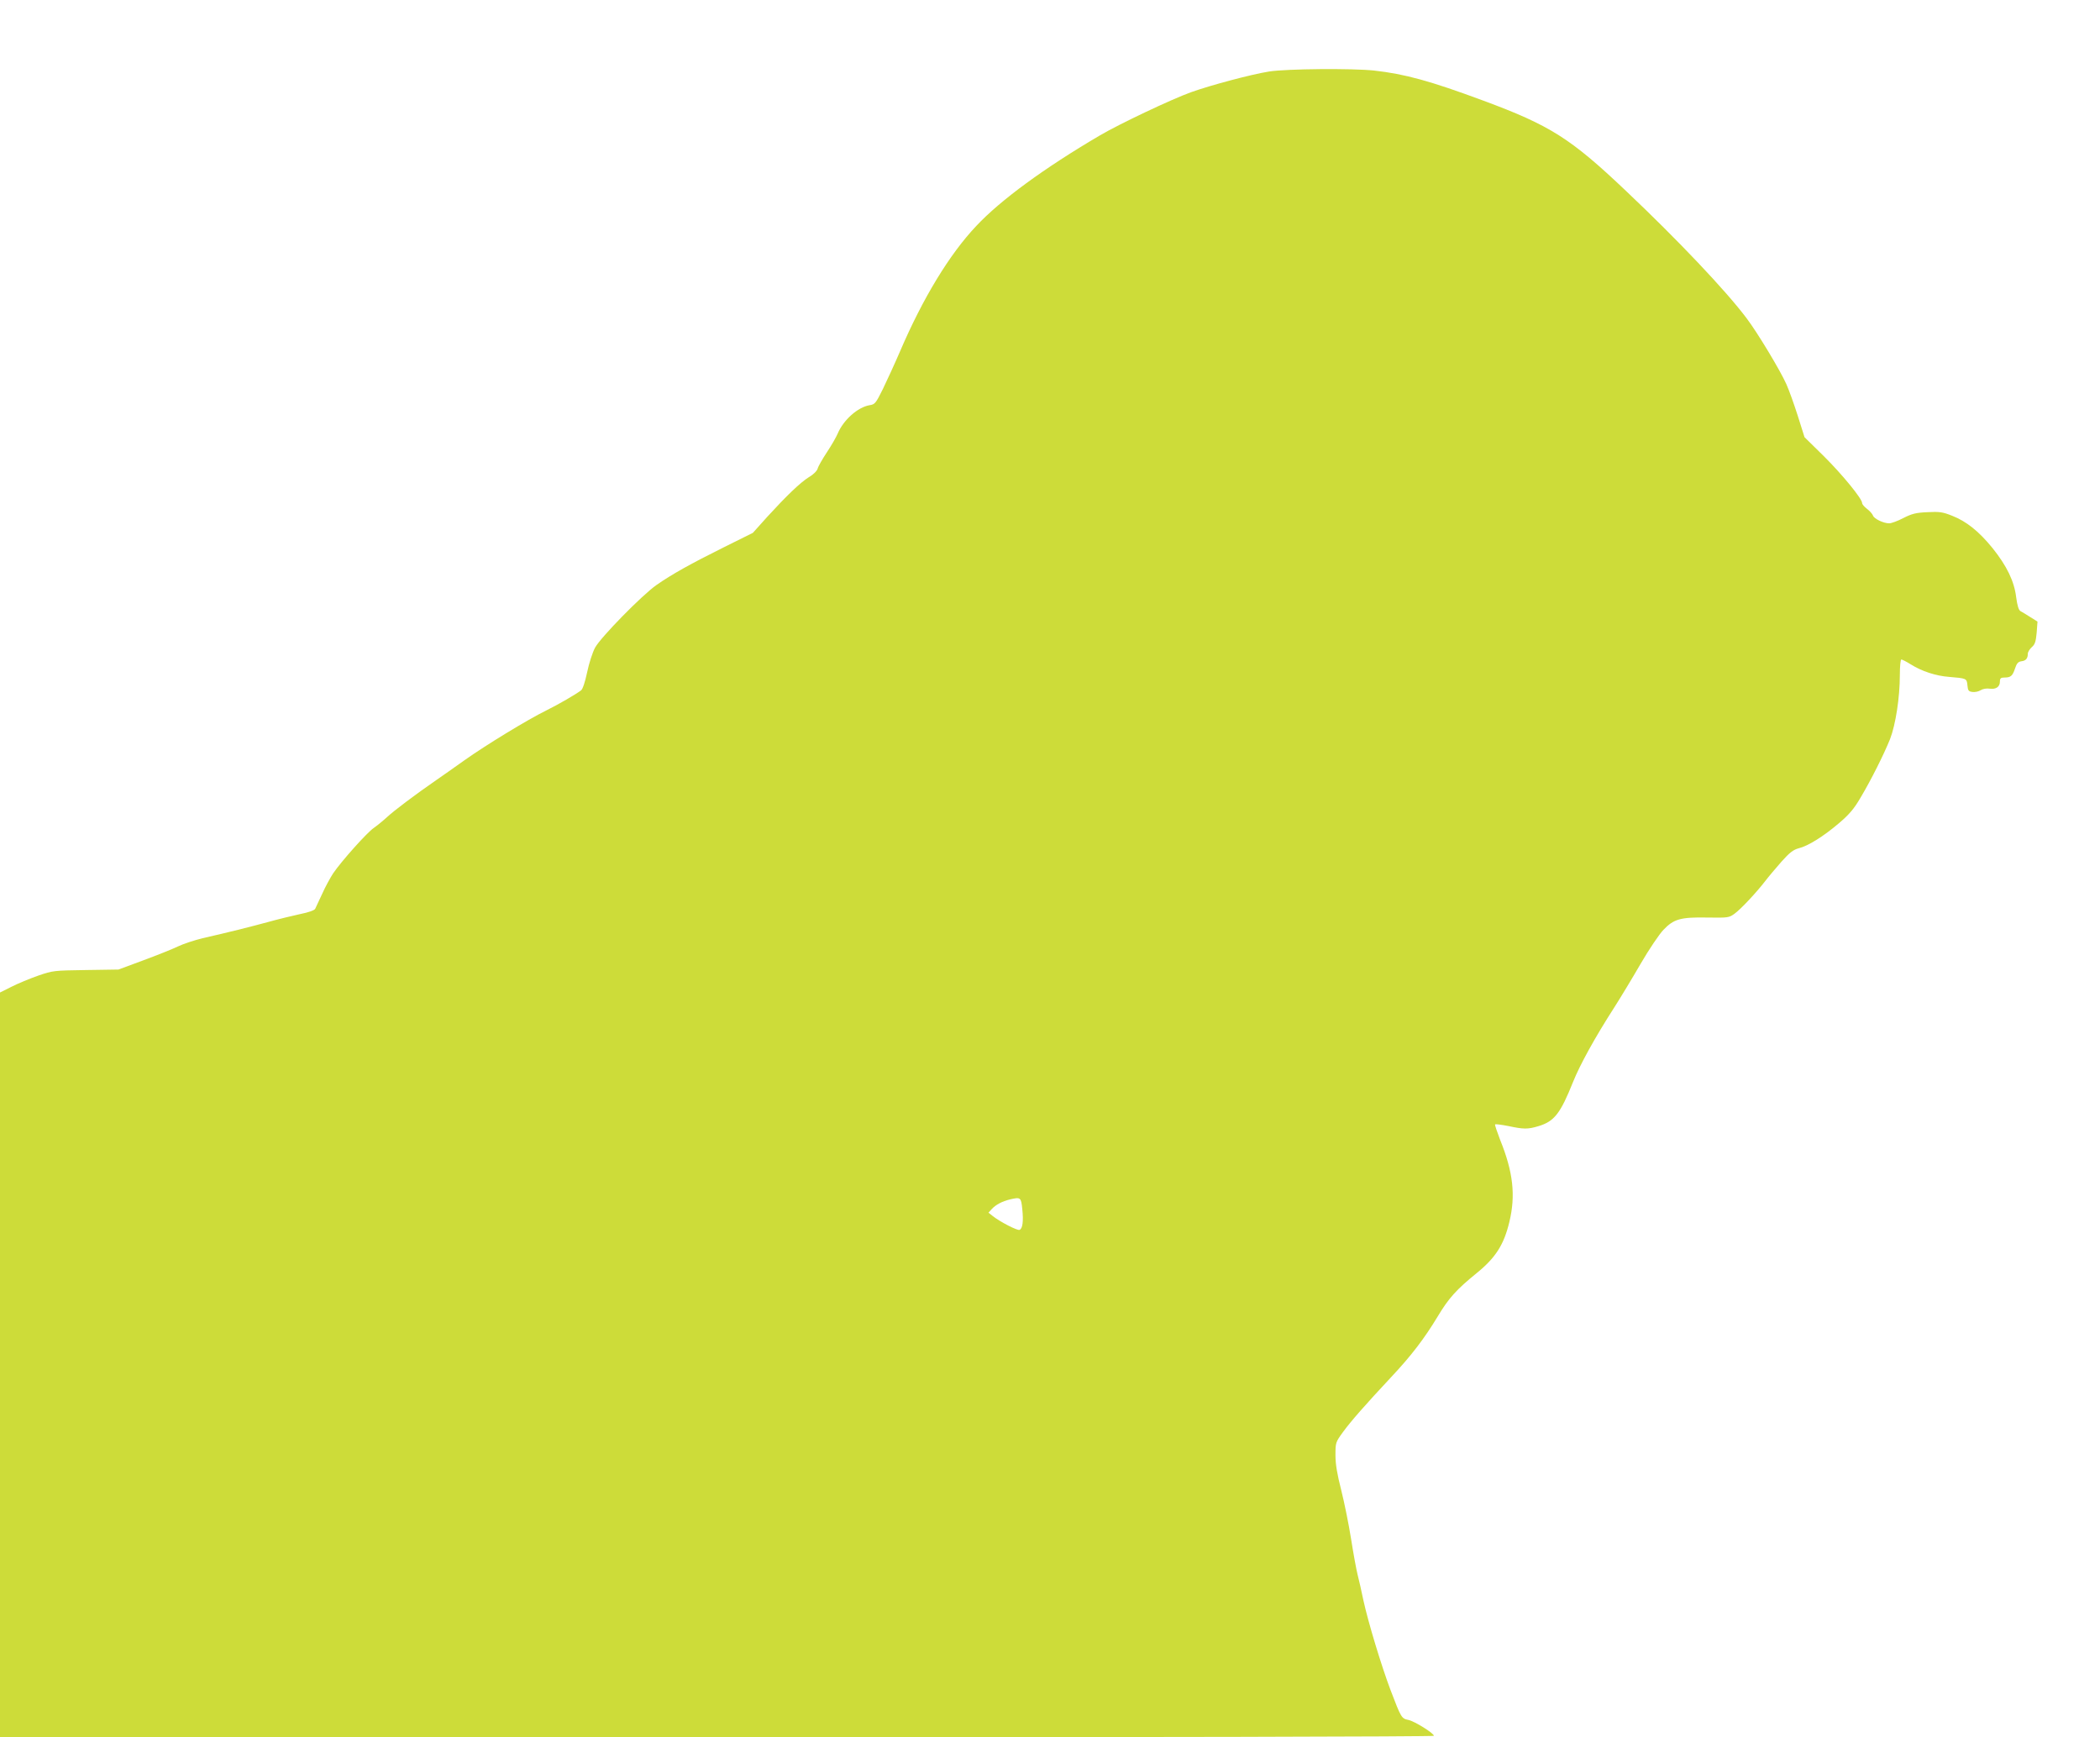
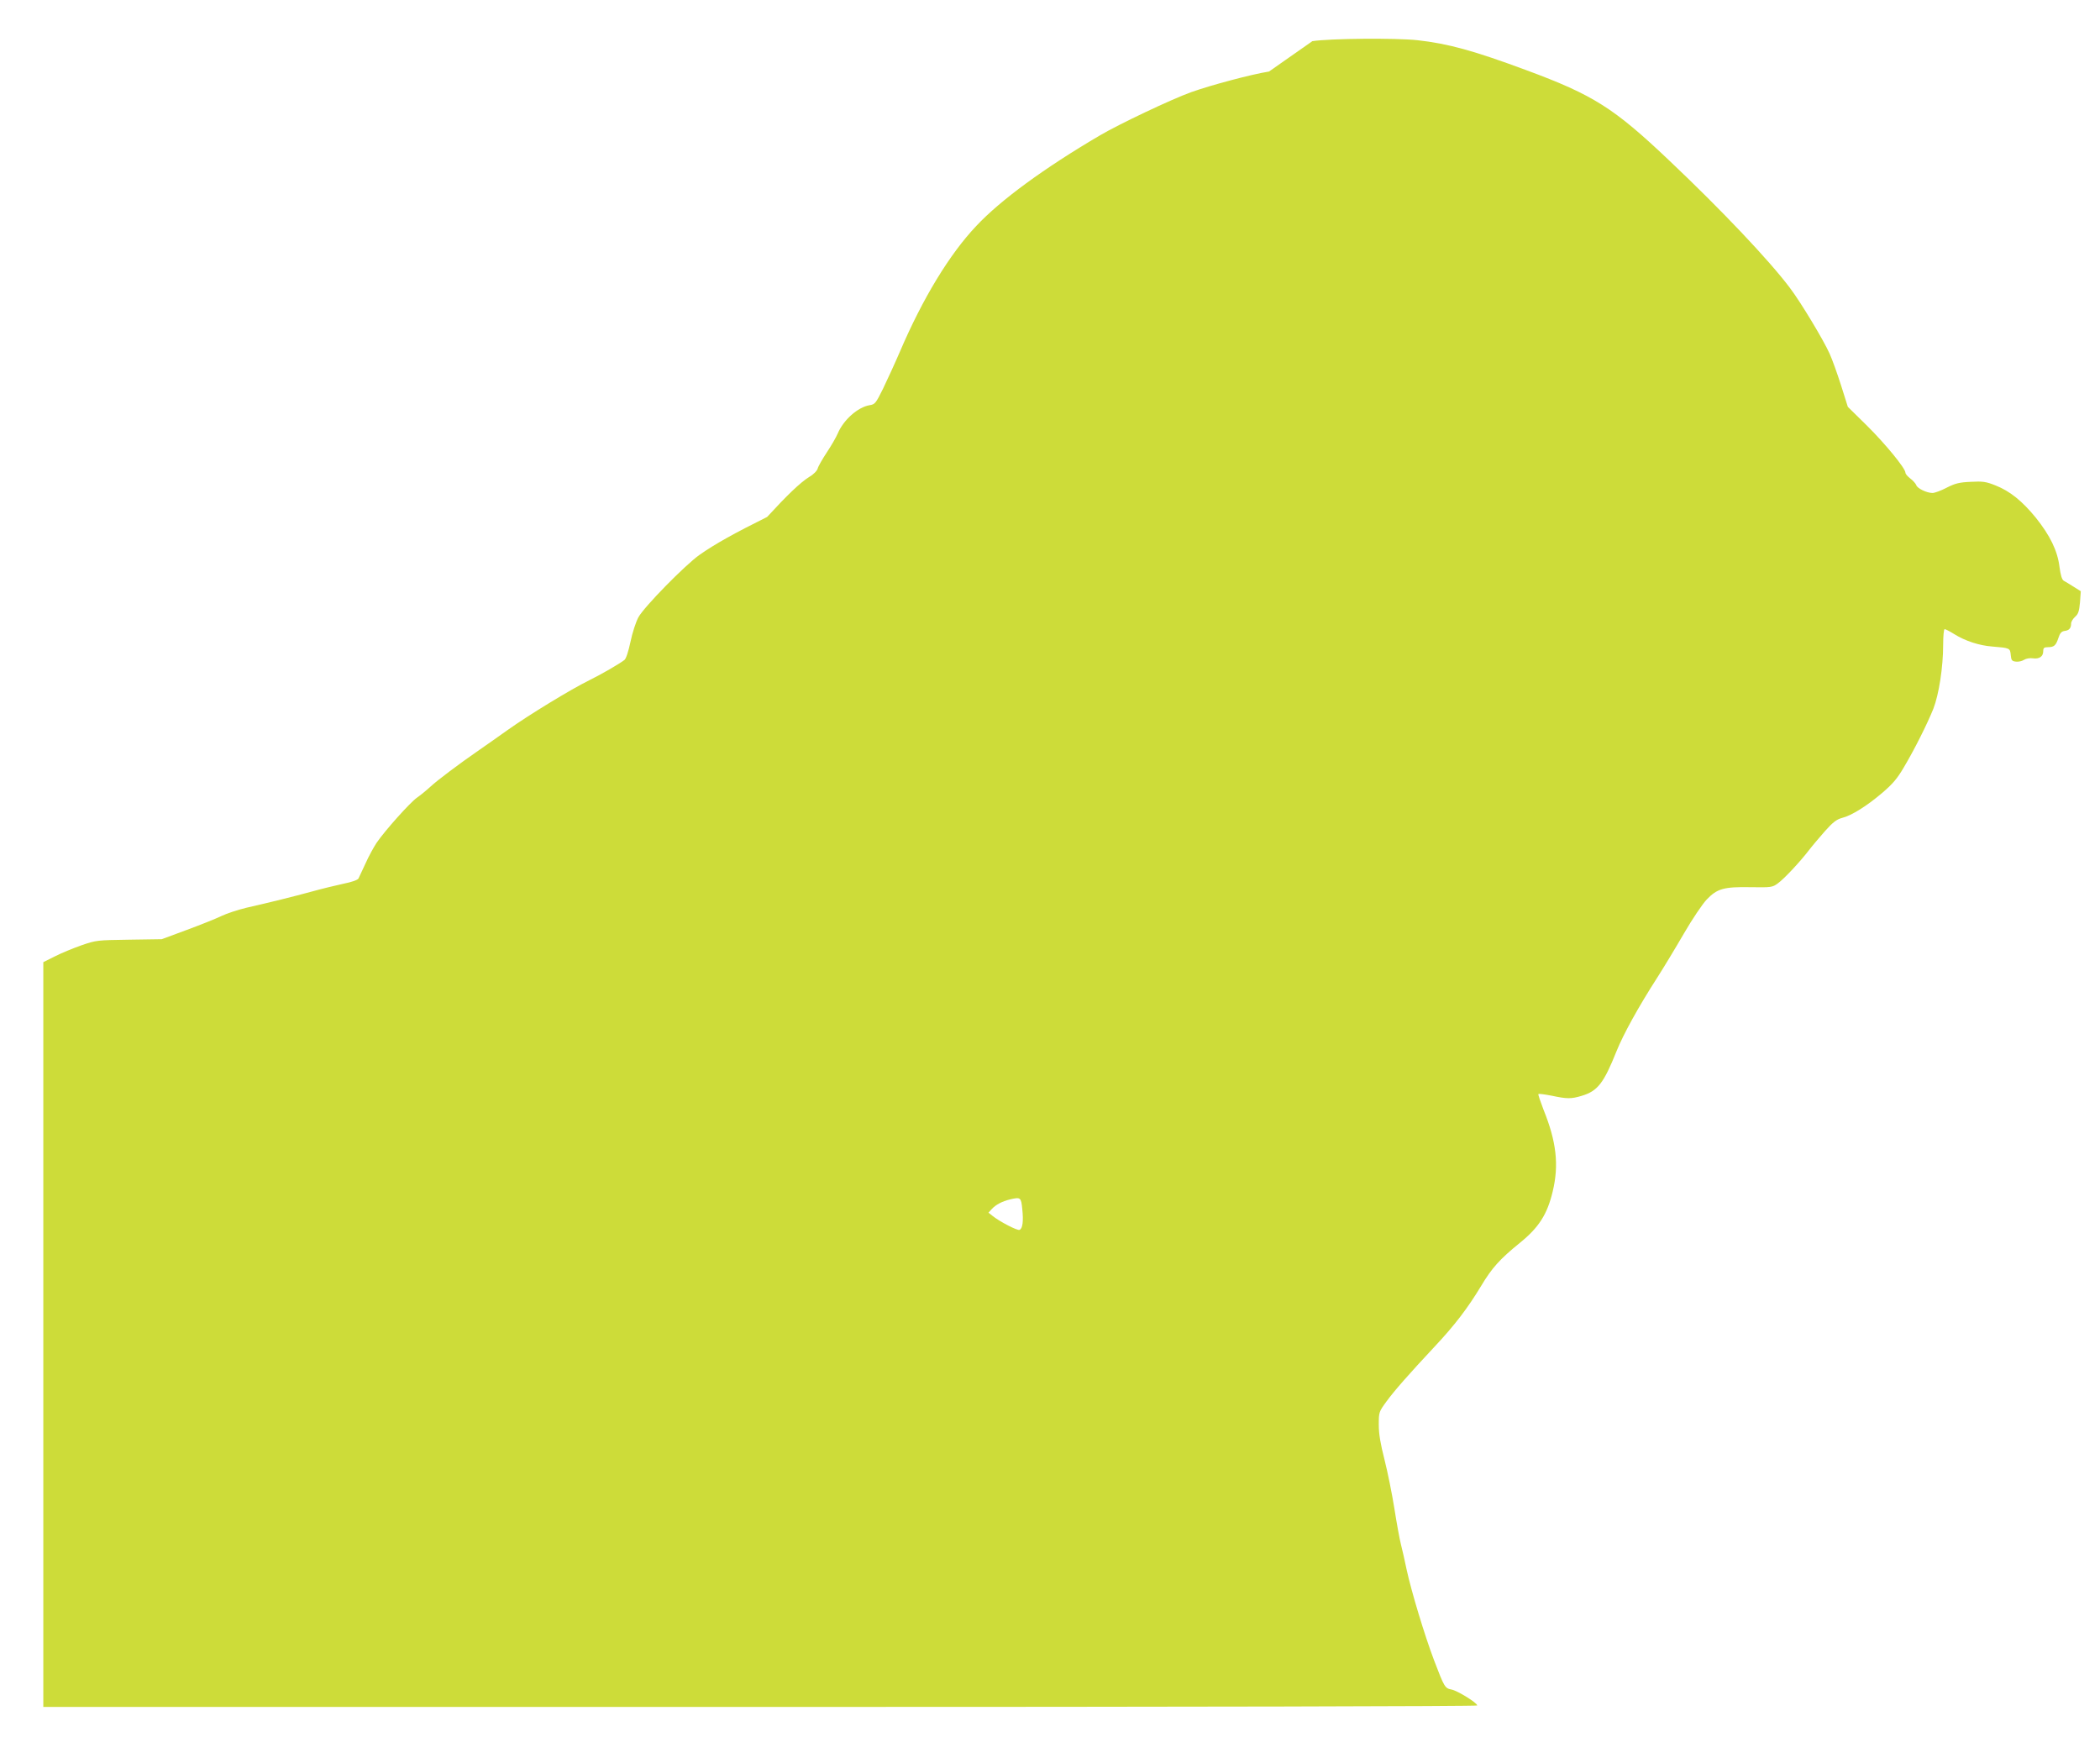
<svg xmlns="http://www.w3.org/2000/svg" version="1.0" width="1280pt" height="1059pt" viewBox="0 0 1280 1059" preserveAspectRatio="xMidYMid meet">
  <g transform="translate(0,1059) scale(0.1,-0.1)" fill="#cddc39" stroke="none">
-     <path d="M7735 10154 c-107 -17 -355 -83 -475 -126 -120 -43 -440 -195 -557 -264 -337 -198 -604 -393 -752 -551 -164 -173 -327 -442 -466 -767 -31 -72 -78 -174 -103 -226 -44 -89 -49 -95 -82 -100 -72 -12 -160 -91 -194 -173 -9 -21 -38 -72 -66 -114 -27 -41 -53 -86 -56 -99 -4 -14 -25 -36 -53 -52 -55 -35 -135 -112 -255 -243 l-87 -97 -177 -88 c-201 -100 -318 -165 -412 -231 -89 -63 -338 -317 -373 -381 -15 -28 -37 -95 -48 -149 -13 -61 -27 -103 -37 -111 -33 -25 -138 -86 -213 -123 -114 -56 -368 -211 -499 -304 -63 -45 -140 -99 -172 -121 -126 -87 -256 -185 -298 -224 -25 -23 -62 -53 -82 -67 -41 -28 -195 -200 -247 -276 -17 -26 -48 -82 -67 -125 -20 -42 -39 -84 -43 -92 -5 -9 -41 -22 -92 -32 -46 -10 -133 -31 -194 -48 -114 -31 -246 -64 -400 -99 -49 -12 -117 -34 -150 -50 -33 -16 -128 -54 -212 -85 l-151 -56 -199 -3 c-194 -3 -200 -3 -290 -34 -51 -18 -124 -48 -163 -68 l-70 -35 0 -2270 0 -2270 4370 0 c2644 0 4370 4 4370 9 0 16 -120 90 -156 97 -41 8 -44 13 -108 181 -57 151 -137 416 -166 549 -11 54 -27 124 -35 155 -8 31 -26 130 -40 219 -14 88 -41 222 -60 297 -25 98 -35 157 -35 213 0 77 1 79 46 141 49 67 136 166 293 334 124 132 203 236 284 370 67 112 115 165 237 264 116 94 167 174 200 313 39 161 23 304 -56 499 -19 50 -34 93 -31 95 3 3 39 -2 81 -10 93 -20 119 -20 182 -1 98 29 135 77 213 272 41 102 133 270 251 453 37 58 109 177 160 265 51 88 114 181 139 207 63 66 104 78 267 75 126 -2 133 -1 166 23 39 28 135 131 188 200 19 25 63 77 98 117 50 56 72 73 105 82 58 14 152 73 247 154 62 53 91 87 130 154 65 109 142 263 180 357 34 87 60 254 60 391 0 52 4 95 9 95 5 0 31 -13 58 -30 67 -42 153 -70 232 -76 108 -9 109 -9 113 -52 3 -32 7 -37 31 -40 16 -2 38 3 50 11 13 8 36 12 55 9 38 -5 62 11 62 44 0 19 5 24 28 24 38 0 49 10 64 55 10 31 19 41 38 44 28 3 40 17 40 46 0 10 11 28 24 40 19 16 25 33 30 88 l5 68 -43 27 c-24 15 -51 32 -61 37 -11 7 -19 33 -26 85 -12 98 -57 190 -144 299 -83 102 -159 163 -246 197 -57 23 -78 26 -150 22 -70 -3 -95 -9 -148 -36 -34 -18 -73 -32 -86 -32 -35 0 -93 28 -99 48 -4 10 -20 28 -36 40 -17 13 -30 28 -30 36 0 26 -122 175 -234 286 l-117 115 -41 130 c-23 72 -54 159 -70 194 -37 83 -176 314 -242 401 -126 168 -419 477 -735 776 -338 321 -463 400 -871 551 -321 119 -476 162 -665 183 -131 14 -532 11 -640 -6z m-1504 -6934 c8 -75 2 -120 -17 -127 -14 -5 -122 51 -165 86 l-24 19 20 22 c25 27 63 47 112 59 64 15 67 12 74 -59z" />
+     <path d="M7735 10154 c-107 -17 -355 -83 -475 -126 -120 -43 -440 -195 -557 -264 -337 -198 -604 -393 -752 -551 -164 -173 -327 -442 -466 -767 -31 -72 -78 -174 -103 -226 -44 -89 -49 -95 -82 -100 -72 -12 -160 -91 -194 -173 -9 -21 -38 -72 -66 -114 -27 -41 -53 -86 -56 -99 -4 -14 -25 -36 -53 -52 -55 -35 -135 -112 -255 -243 c-201 -100 -318 -165 -412 -231 -89 -63 -338 -317 -373 -381 -15 -28 -37 -95 -48 -149 -13 -61 -27 -103 -37 -111 -33 -25 -138 -86 -213 -123 -114 -56 -368 -211 -499 -304 -63 -45 -140 -99 -172 -121 -126 -87 -256 -185 -298 -224 -25 -23 -62 -53 -82 -67 -41 -28 -195 -200 -247 -276 -17 -26 -48 -82 -67 -125 -20 -42 -39 -84 -43 -92 -5 -9 -41 -22 -92 -32 -46 -10 -133 -31 -194 -48 -114 -31 -246 -64 -400 -99 -49 -12 -117 -34 -150 -50 -33 -16 -128 -54 -212 -85 l-151 -56 -199 -3 c-194 -3 -200 -3 -290 -34 -51 -18 -124 -48 -163 -68 l-70 -35 0 -2270 0 -2270 4370 0 c2644 0 4370 4 4370 9 0 16 -120 90 -156 97 -41 8 -44 13 -108 181 -57 151 -137 416 -166 549 -11 54 -27 124 -35 155 -8 31 -26 130 -40 219 -14 88 -41 222 -60 297 -25 98 -35 157 -35 213 0 77 1 79 46 141 49 67 136 166 293 334 124 132 203 236 284 370 67 112 115 165 237 264 116 94 167 174 200 313 39 161 23 304 -56 499 -19 50 -34 93 -31 95 3 3 39 -2 81 -10 93 -20 119 -20 182 -1 98 29 135 77 213 272 41 102 133 270 251 453 37 58 109 177 160 265 51 88 114 181 139 207 63 66 104 78 267 75 126 -2 133 -1 166 23 39 28 135 131 188 200 19 25 63 77 98 117 50 56 72 73 105 82 58 14 152 73 247 154 62 53 91 87 130 154 65 109 142 263 180 357 34 87 60 254 60 391 0 52 4 95 9 95 5 0 31 -13 58 -30 67 -42 153 -70 232 -76 108 -9 109 -9 113 -52 3 -32 7 -37 31 -40 16 -2 38 3 50 11 13 8 36 12 55 9 38 -5 62 11 62 44 0 19 5 24 28 24 38 0 49 10 64 55 10 31 19 41 38 44 28 3 40 17 40 46 0 10 11 28 24 40 19 16 25 33 30 88 l5 68 -43 27 c-24 15 -51 32 -61 37 -11 7 -19 33 -26 85 -12 98 -57 190 -144 299 -83 102 -159 163 -246 197 -57 23 -78 26 -150 22 -70 -3 -95 -9 -148 -36 -34 -18 -73 -32 -86 -32 -35 0 -93 28 -99 48 -4 10 -20 28 -36 40 -17 13 -30 28 -30 36 0 26 -122 175 -234 286 l-117 115 -41 130 c-23 72 -54 159 -70 194 -37 83 -176 314 -242 401 -126 168 -419 477 -735 776 -338 321 -463 400 -871 551 -321 119 -476 162 -665 183 -131 14 -532 11 -640 -6z m-1504 -6934 c8 -75 2 -120 -17 -127 -14 -5 -122 51 -165 86 l-24 19 20 22 c25 27 63 47 112 59 64 15 67 12 74 -59z" />
  </g>
</svg>